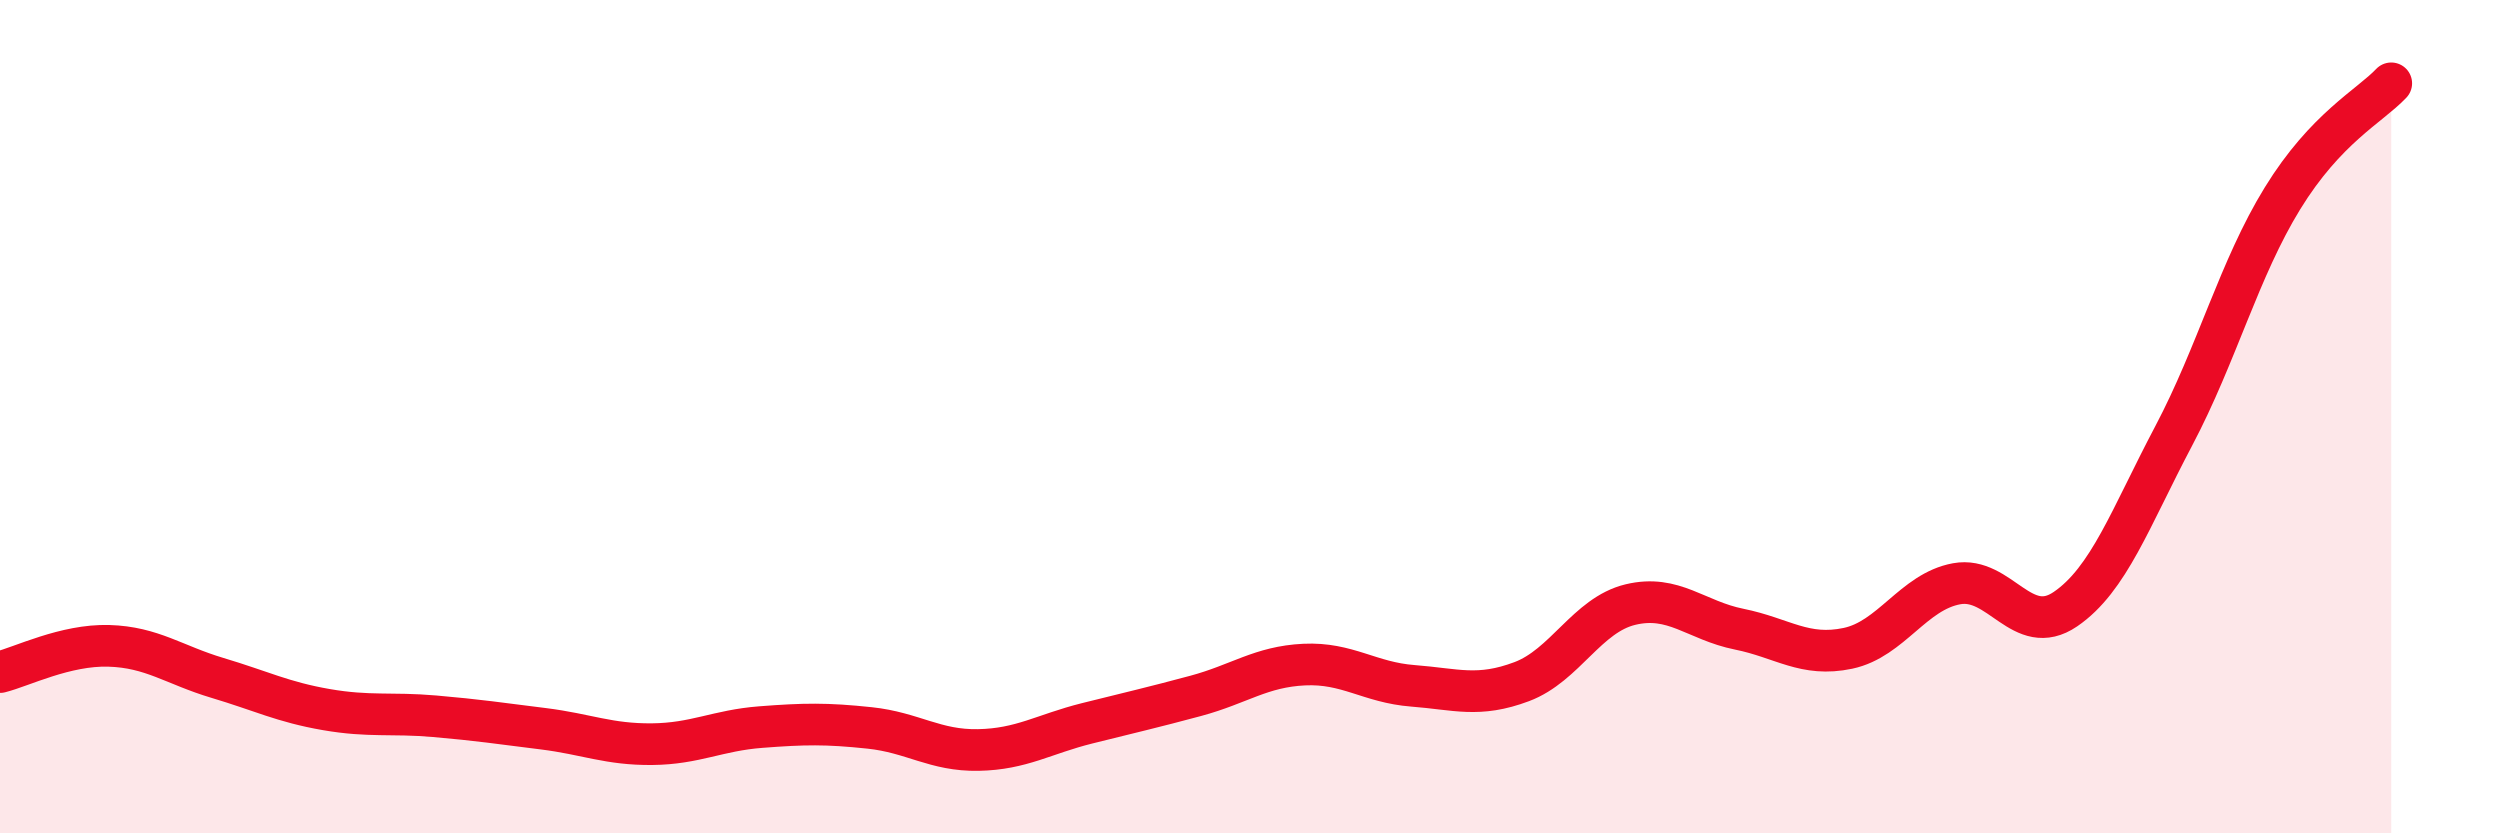
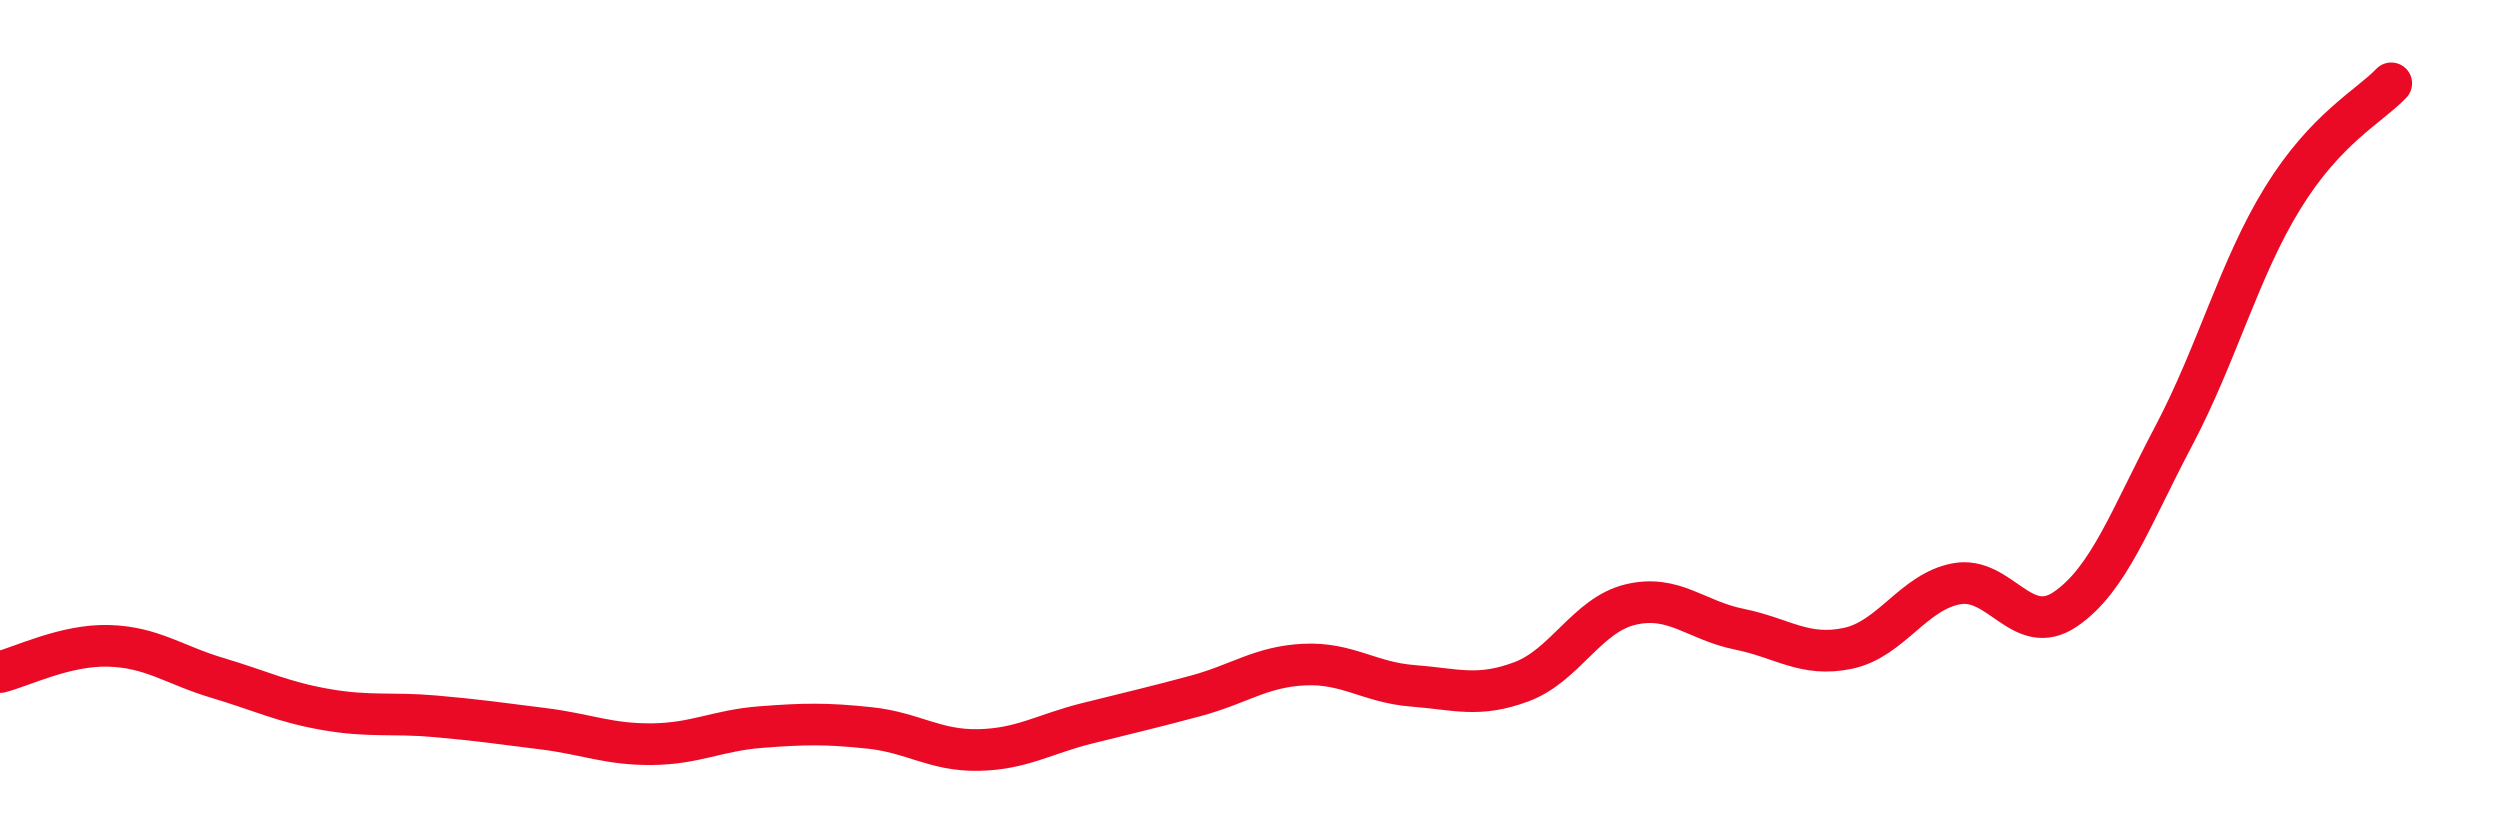
<svg xmlns="http://www.w3.org/2000/svg" width="60" height="20" viewBox="0 0 60 20">
-   <path d="M 0,16.13 C 0.52,16 1.57,15.47 2.61,15.5 C 3.65,15.53 4.18,15.96 5.22,16.27 C 6.26,16.58 6.79,16.85 7.83,17.03 C 8.87,17.21 9.39,17.1 10.43,17.19 C 11.47,17.28 12,17.36 13.04,17.49 C 14.08,17.62 14.61,17.87 15.65,17.86 C 16.69,17.85 17.22,17.53 18.26,17.45 C 19.3,17.37 19.83,17.36 20.87,17.47 C 21.91,17.58 22.44,18.02 23.48,18 C 24.52,17.98 25.05,17.62 26.09,17.36 C 27.13,17.1 27.66,16.98 28.7,16.7 C 29.74,16.42 30.26,16 31.3,15.95 C 32.34,15.9 32.87,16.38 33.91,16.46 C 34.95,16.54 35.48,16.75 36.52,16.36 C 37.56,15.97 38.09,14.76 39.13,14.51 C 40.17,14.26 40.7,14.89 41.74,15.1 C 42.78,15.31 43.31,15.78 44.35,15.56 C 45.39,15.34 45.92,14.2 46.96,14.01 C 48,13.82 48.53,15.33 49.57,14.62 C 50.61,13.91 51.13,12.43 52.17,10.46 C 53.21,8.49 53.74,6.45 54.78,4.76 C 55.82,3.07 56.87,2.55 57.39,2L57.39 20L0 20Z" fill="#EB0A25" opacity="0.1" stroke-linecap="round" stroke-linejoin="round" />
  <path d="M 0,16.13 C 0.52,16 1.57,15.47 2.61,15.5 C 3.65,15.53 4.18,15.96 5.22,16.27 C 6.26,16.58 6.79,16.85 7.83,17.03 C 8.87,17.21 9.39,17.1 10.43,17.19 C 11.47,17.28 12,17.36 13.04,17.49 C 14.08,17.62 14.61,17.87 15.65,17.86 C 16.69,17.85 17.22,17.53 18.26,17.45 C 19.3,17.37 19.83,17.36 20.87,17.47 C 21.91,17.58 22.44,18.02 23.48,18 C 24.52,17.98 25.05,17.62 26.09,17.36 C 27.13,17.1 27.66,16.98 28.7,16.7 C 29.74,16.42 30.26,16 31.3,15.95 C 32.34,15.9 32.87,16.38 33.91,16.46 C 34.95,16.54 35.48,16.75 36.52,16.36 C 37.56,15.97 38.09,14.76 39.13,14.51 C 40.17,14.26 40.7,14.89 41.74,15.1 C 42.78,15.31 43.31,15.78 44.35,15.56 C 45.39,15.34 45.92,14.2 46.96,14.01 C 48,13.82 48.53,15.33 49.57,14.62 C 50.61,13.91 51.13,12.43 52.17,10.46 C 53.21,8.49 53.74,6.45 54.78,4.76 C 55.82,3.07 56.87,2.55 57.39,2" stroke="#EB0A25" stroke-width="1" fill="none" stroke-linecap="round" stroke-linejoin="round" />
</svg>